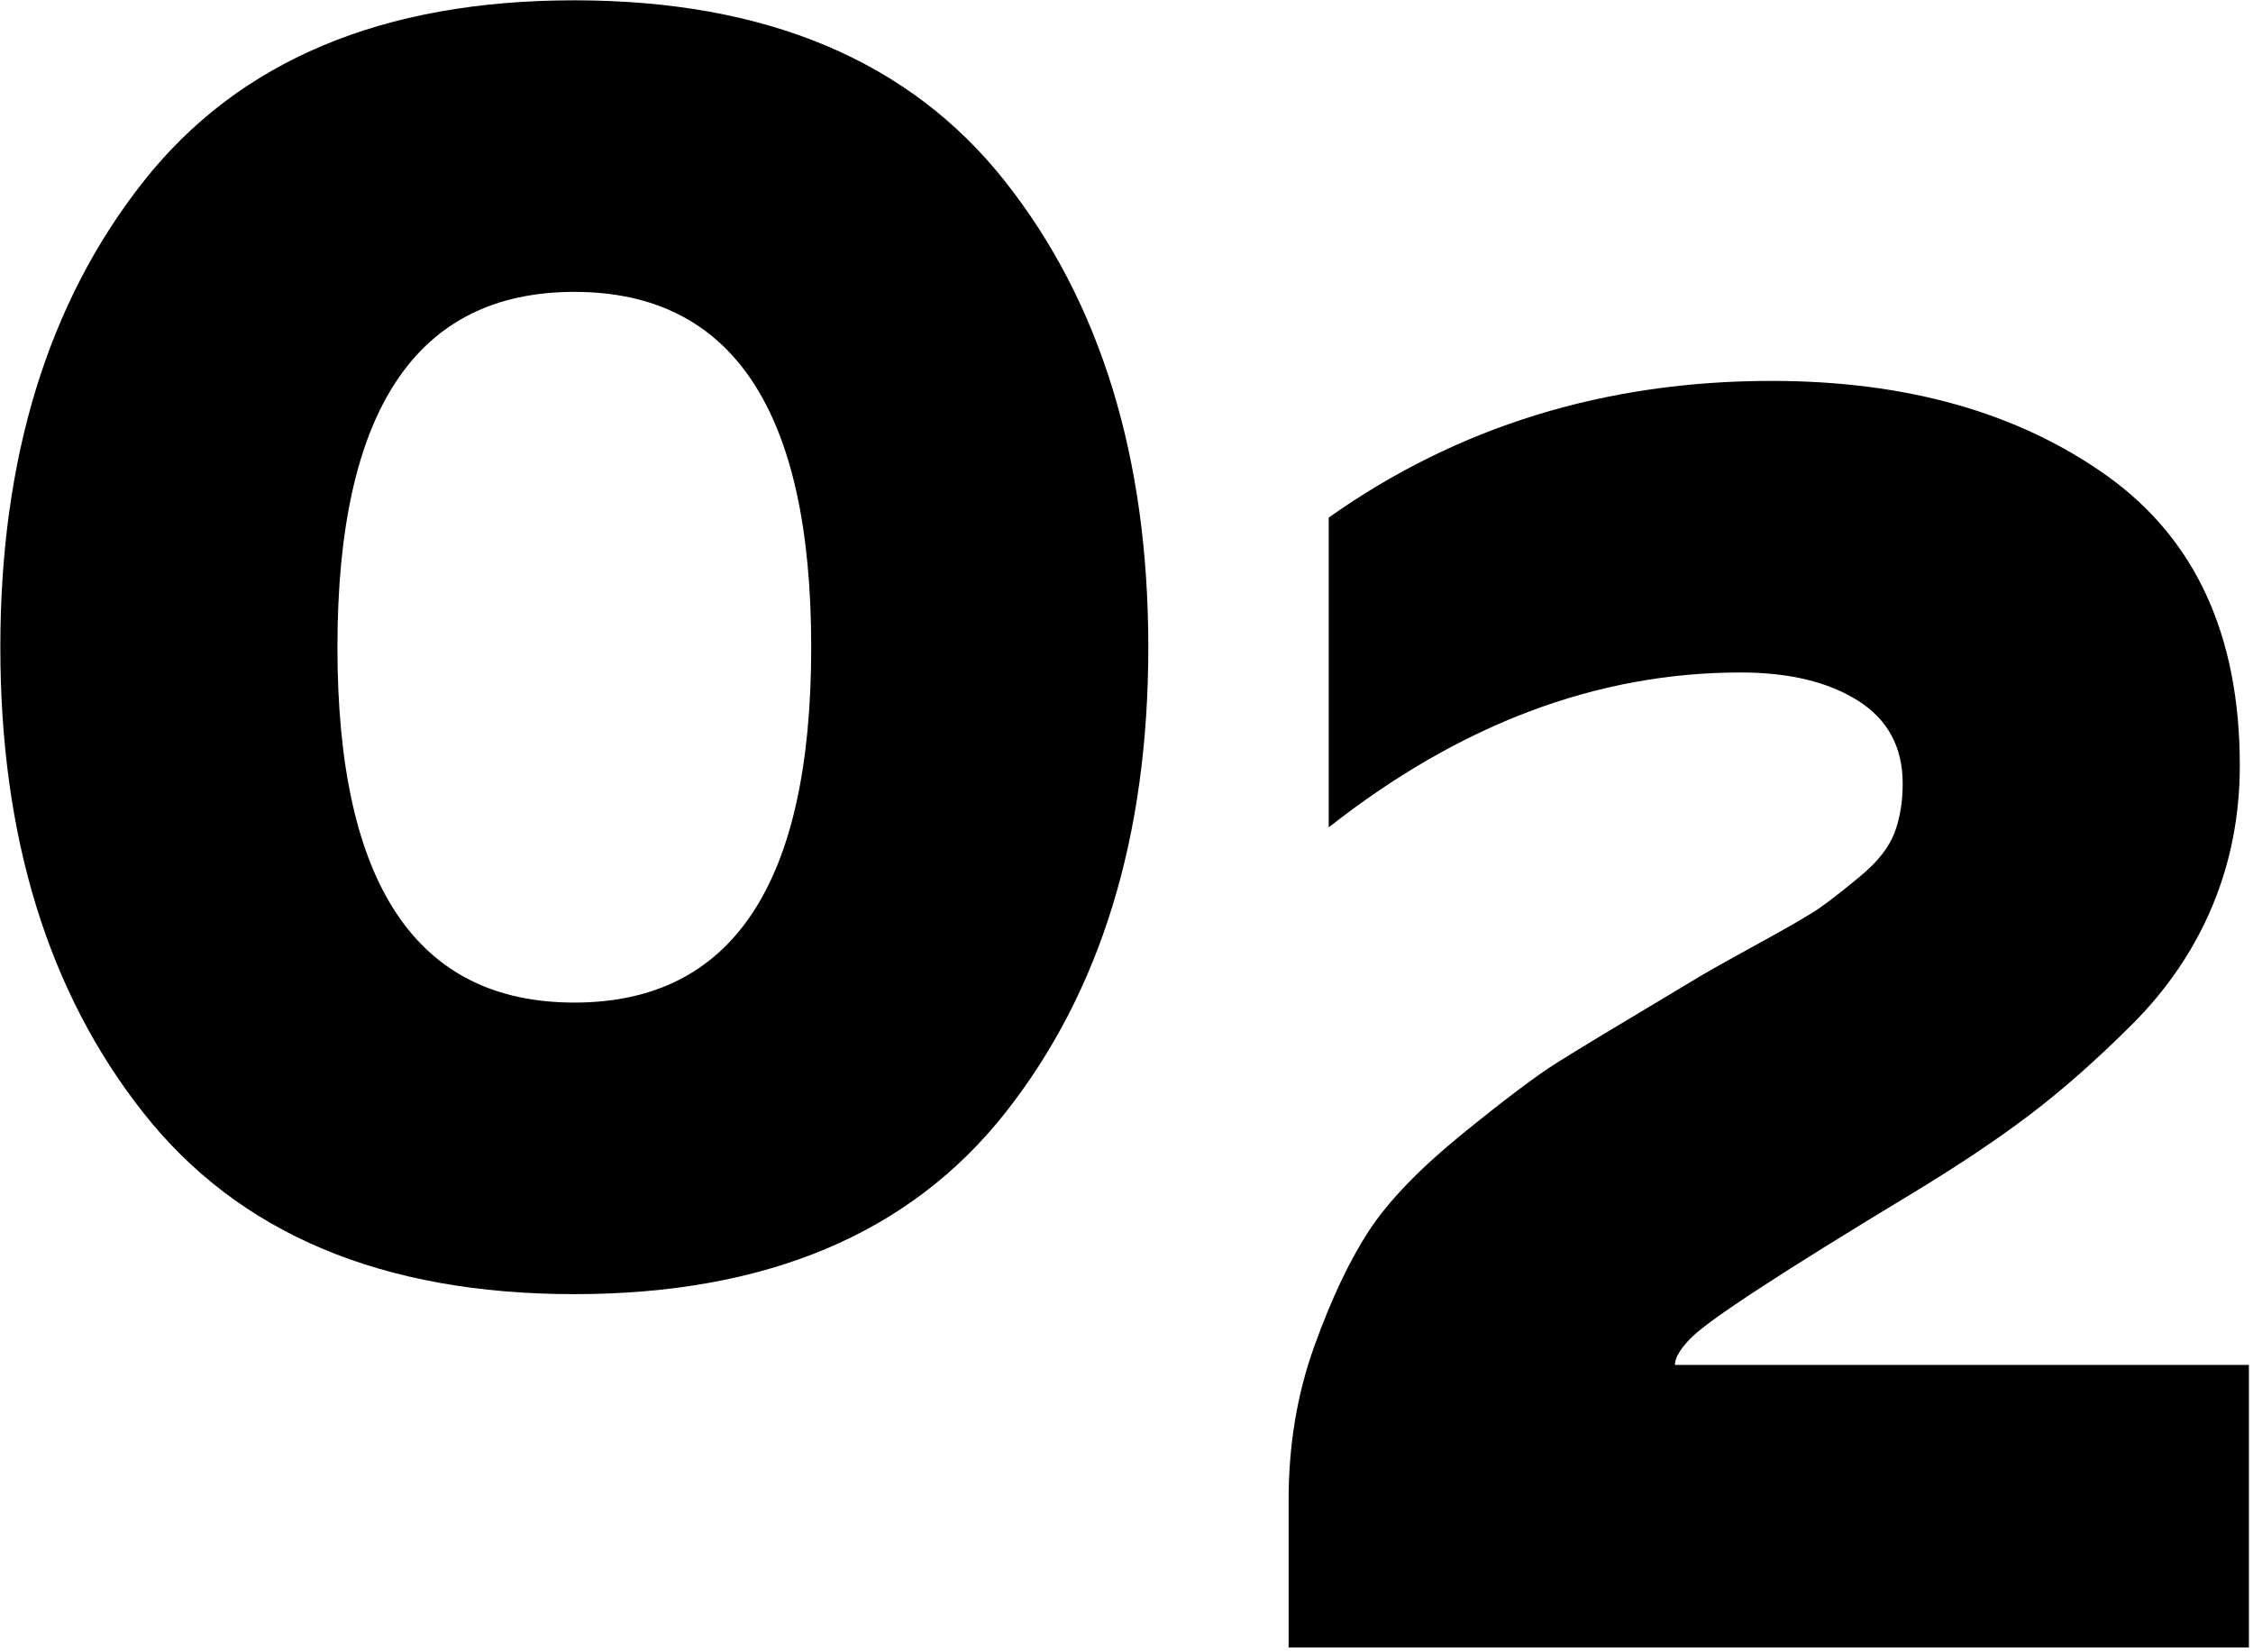
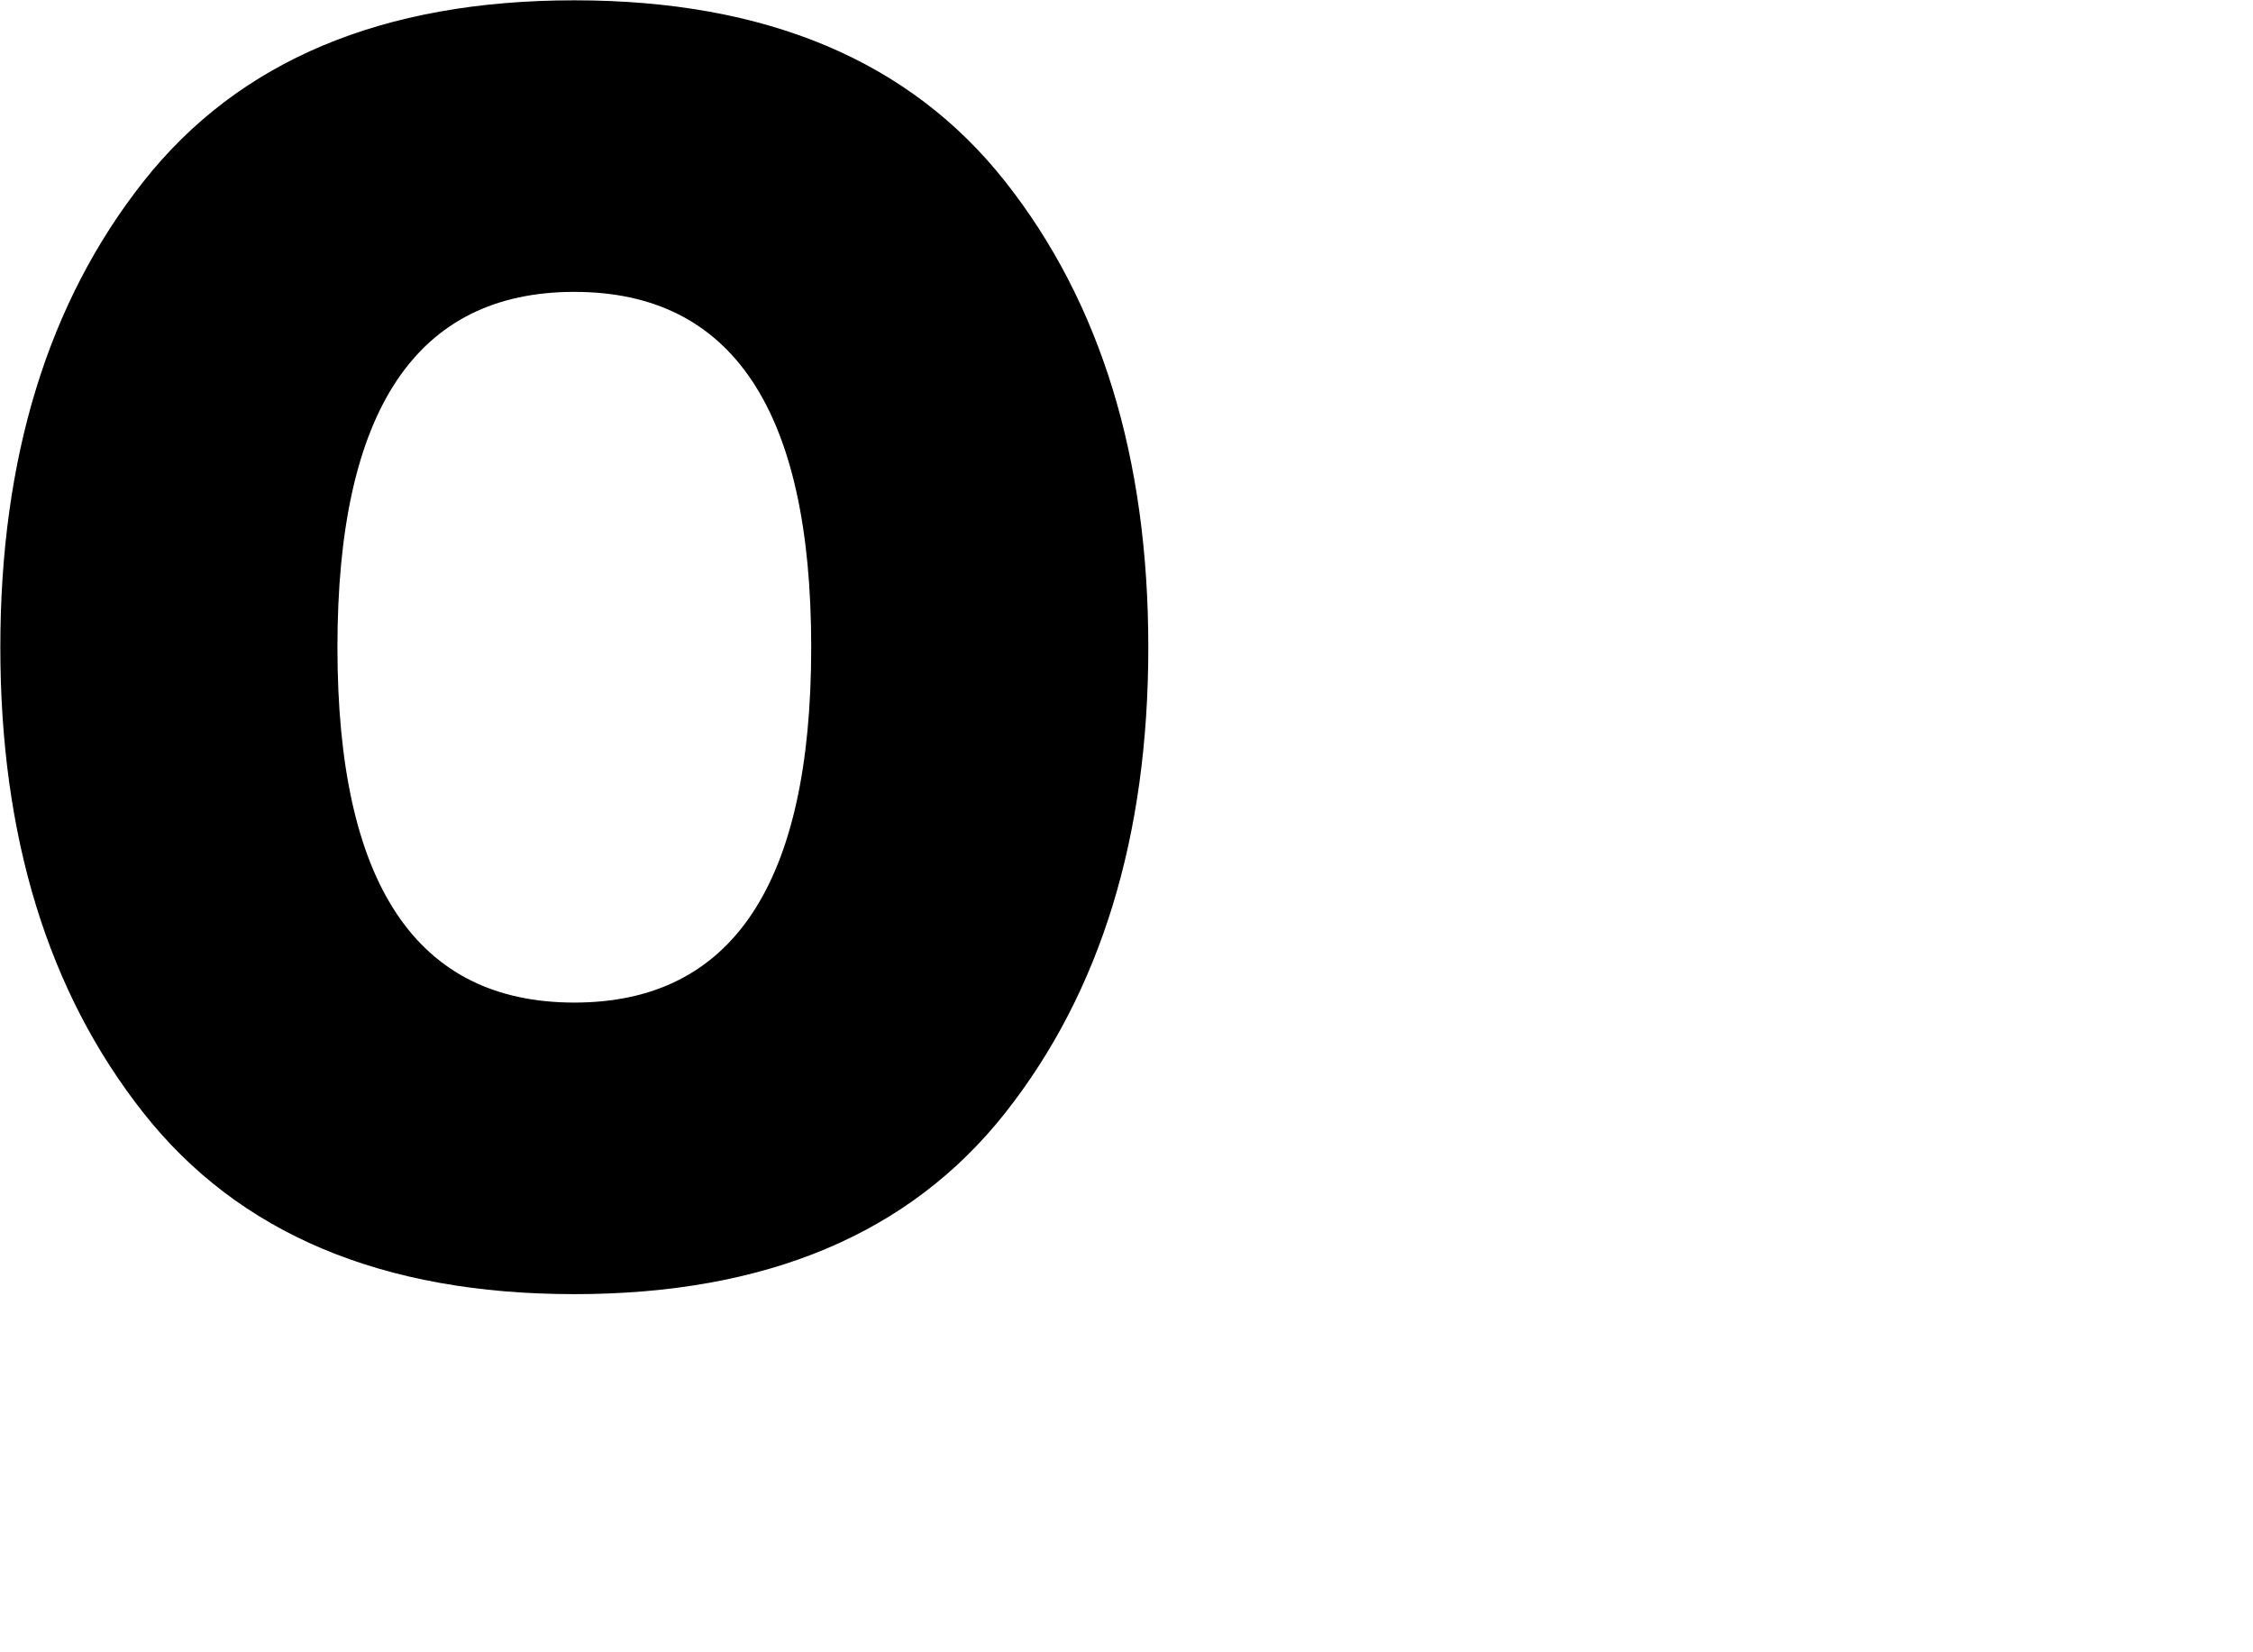
<svg xmlns="http://www.w3.org/2000/svg" width="100%" height="100%" viewBox="0 0 296 217" xml:space="preserve" style="fill-rule:evenodd;clip-rule:evenodd;stroke-linejoin:round;stroke-miterlimit:2;">
  <g transform="matrix(1,0,0,1,-710.508,-370.027)">
    <g>
      <g transform="matrix(19.95,0,0,19.95,-6351.09,-10735.1)">
        <path d="M354.909,563.976C354.281,563.18 353.967,562.158 353.967,560.91C353.967,559.662 354.281,558.64 354.909,557.844C355.537,557.048 356.483,556.65 357.747,556.65C359.011,556.65 359.957,557.048 360.585,557.844C361.213,558.64 361.527,559.662 361.527,560.91C361.527,562.158 361.213,563.18 360.585,563.976C359.957,564.772 359.011,565.17 357.747,565.17C356.483,565.17 355.537,564.772 354.909,563.976ZM357.747,563.25C358.787,563.25 359.307,562.47 359.307,560.91C359.307,559.35 358.787,558.57 357.747,558.57C356.707,558.57 356.187,559.35 356.187,560.91C356.187,562.47 356.707,563.25 357.747,563.25Z" style="fill-rule:nonzero;" />
      </g>
      <g transform="matrix(19.95,0,0,19.95,-6351.09,-10685.1)">
-         <path d="M362.715,557.55C363.563,556.95 364.535,556.65 365.631,556.65C366.519,556.65 367.255,556.858 367.839,557.274C368.423,557.69 368.715,558.326 368.715,559.182C368.715,559.51 368.655,559.818 368.535,560.106C368.415,560.394 368.239,560.654 368.007,560.886C367.775,561.118 367.551,561.316 367.335,561.48C367.119,561.644 366.859,561.818 366.555,562.002C365.707,562.514 365.223,562.83 365.103,562.95C365.031,563.022 364.995,563.082 364.995,563.13L368.775,563.13L368.775,564.99L362.451,564.99L362.451,564.018C362.451,563.658 362.507,563.322 362.619,563.01C362.731,562.698 362.851,562.444 362.979,562.248C363.107,562.052 363.311,561.84 363.591,561.612C363.871,561.384 364.081,561.226 364.221,561.138C364.361,561.05 364.599,560.906 364.935,560.706C365.015,560.658 365.075,560.622 365.115,560.598C365.179,560.558 365.317,560.48 365.529,560.364C365.741,560.248 365.879,560.168 365.943,560.124C366.007,560.08 366.097,560.01 366.213,559.914C366.329,559.818 366.405,559.722 366.441,559.626C366.477,559.53 366.495,559.422 366.495,559.302C366.495,559.062 366.397,558.88 366.201,558.756C366.005,558.632 365.747,558.57 365.427,558.57C364.483,558.57 363.579,558.91 362.715,559.59L362.715,557.55Z" style="fill-rule:nonzero;" />
-       </g>
+         </g>
    </g>
  </g>
</svg>